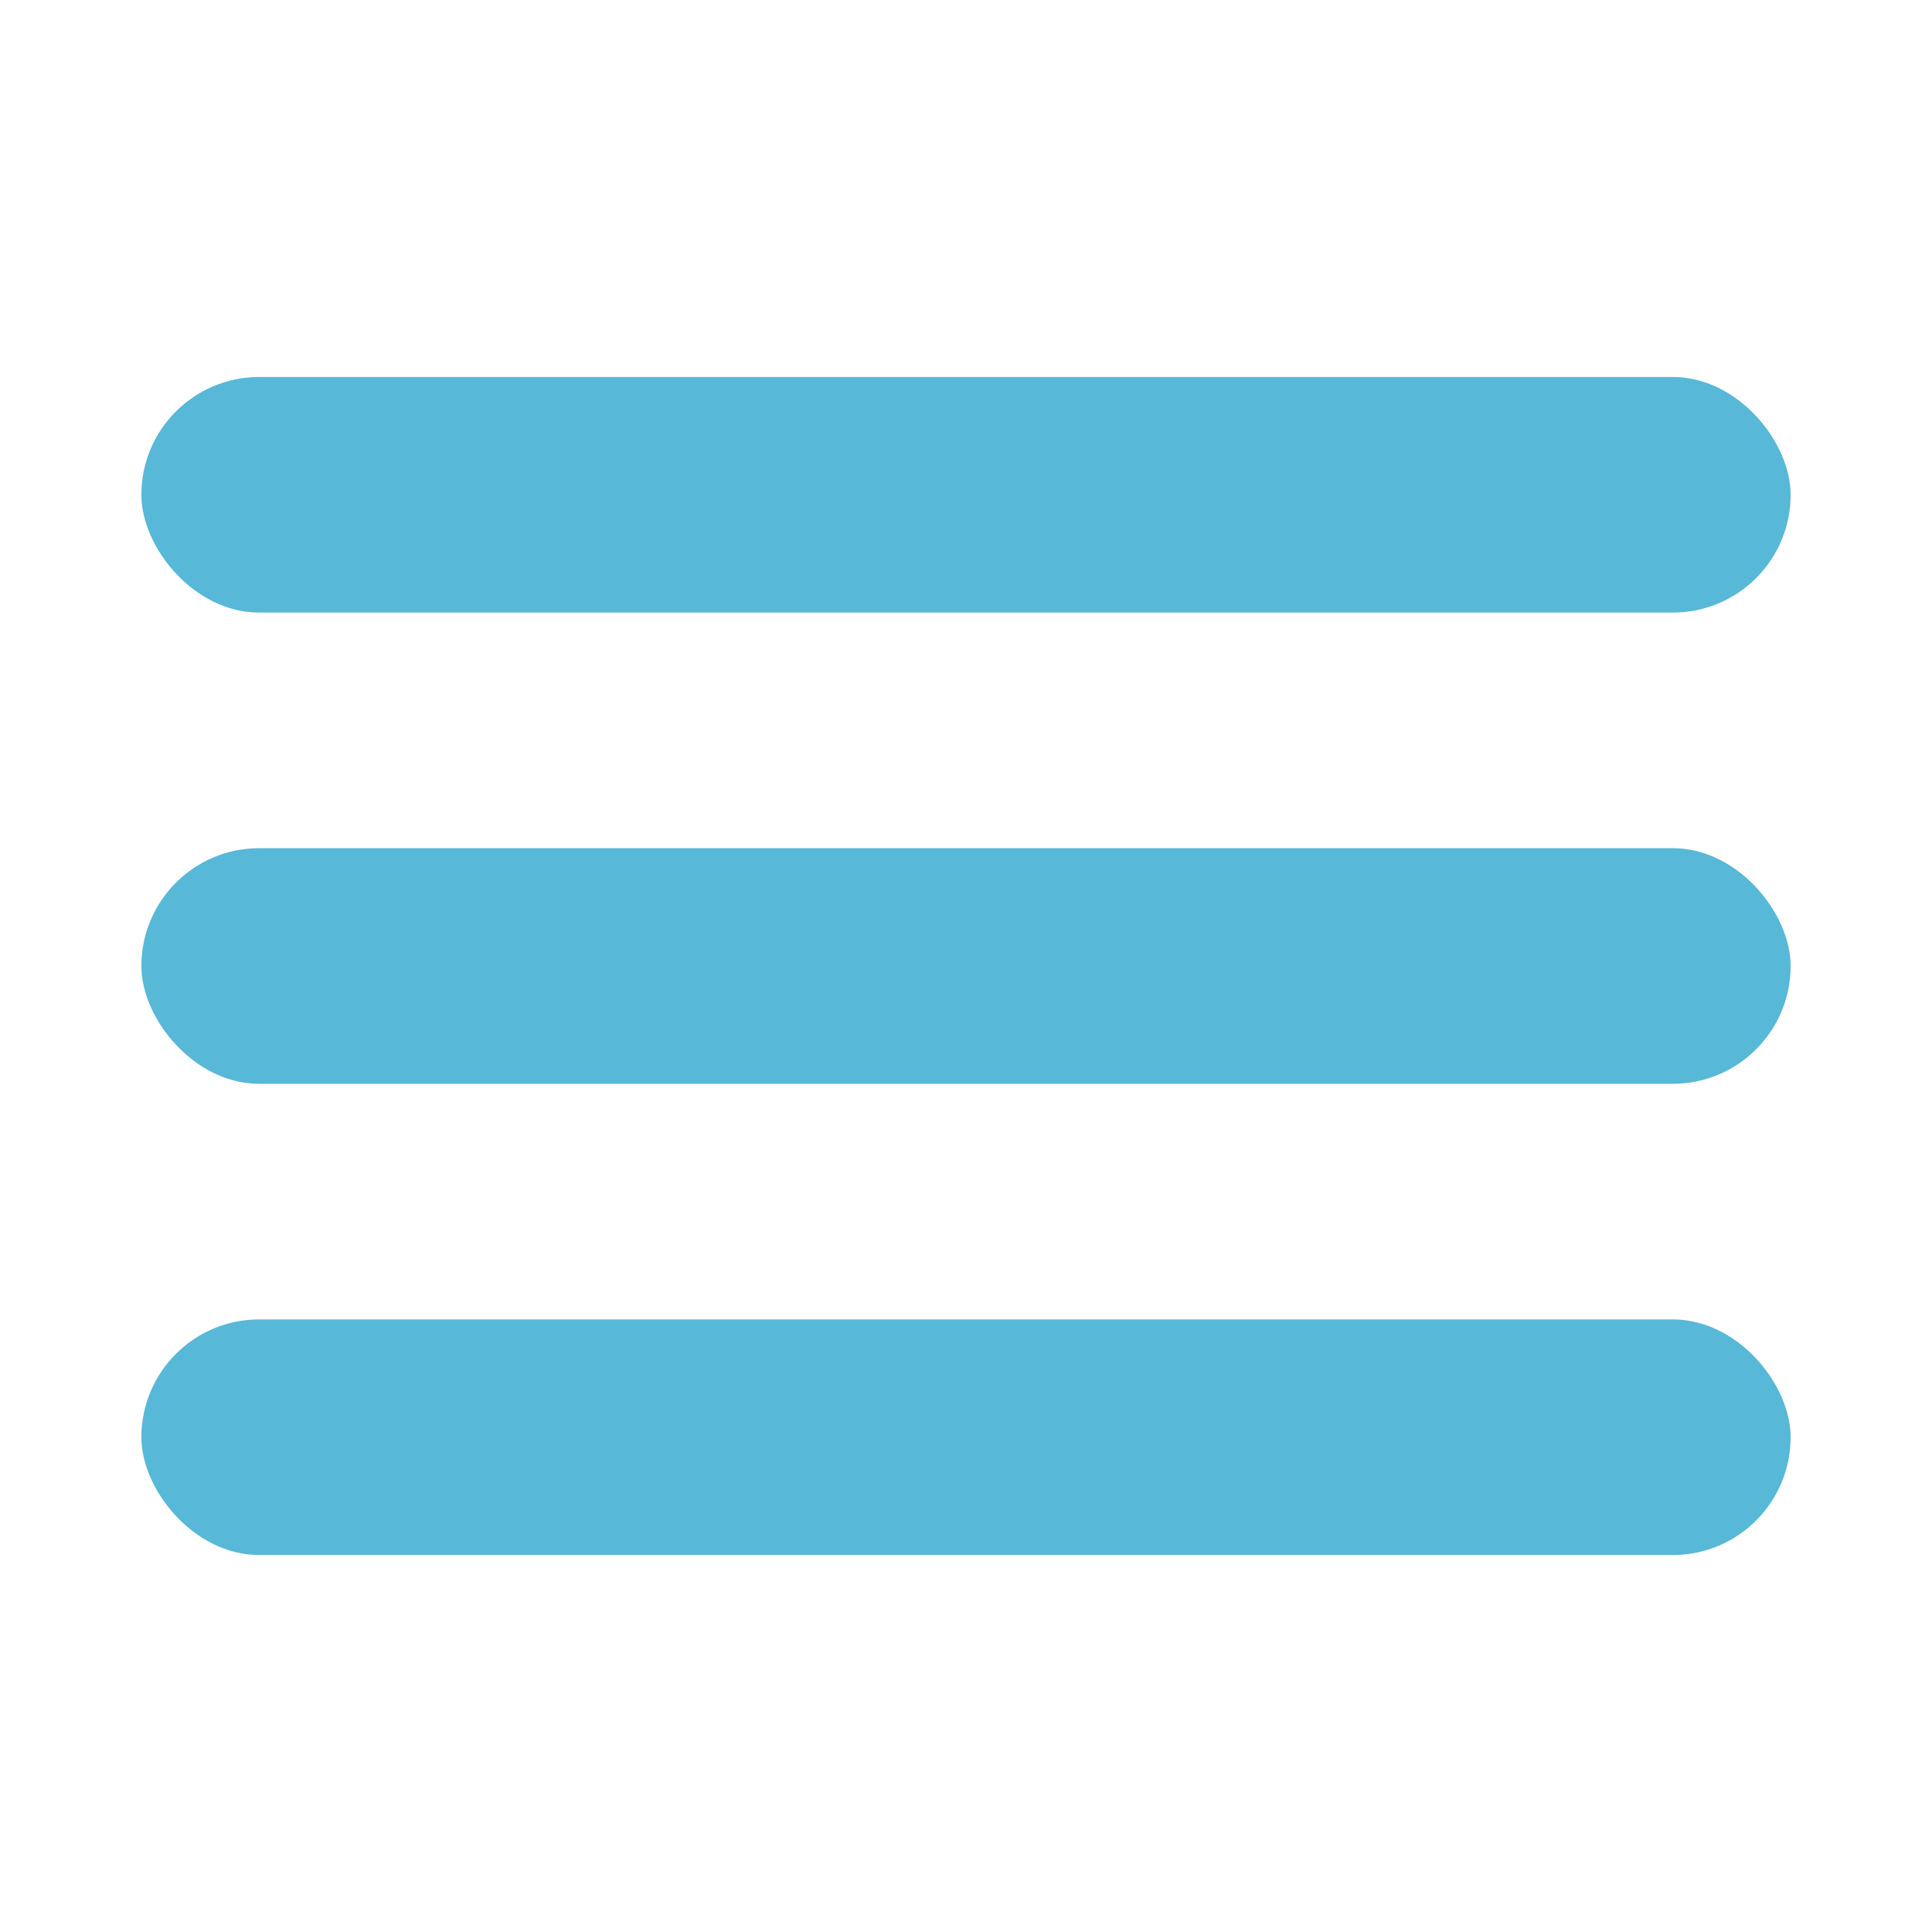
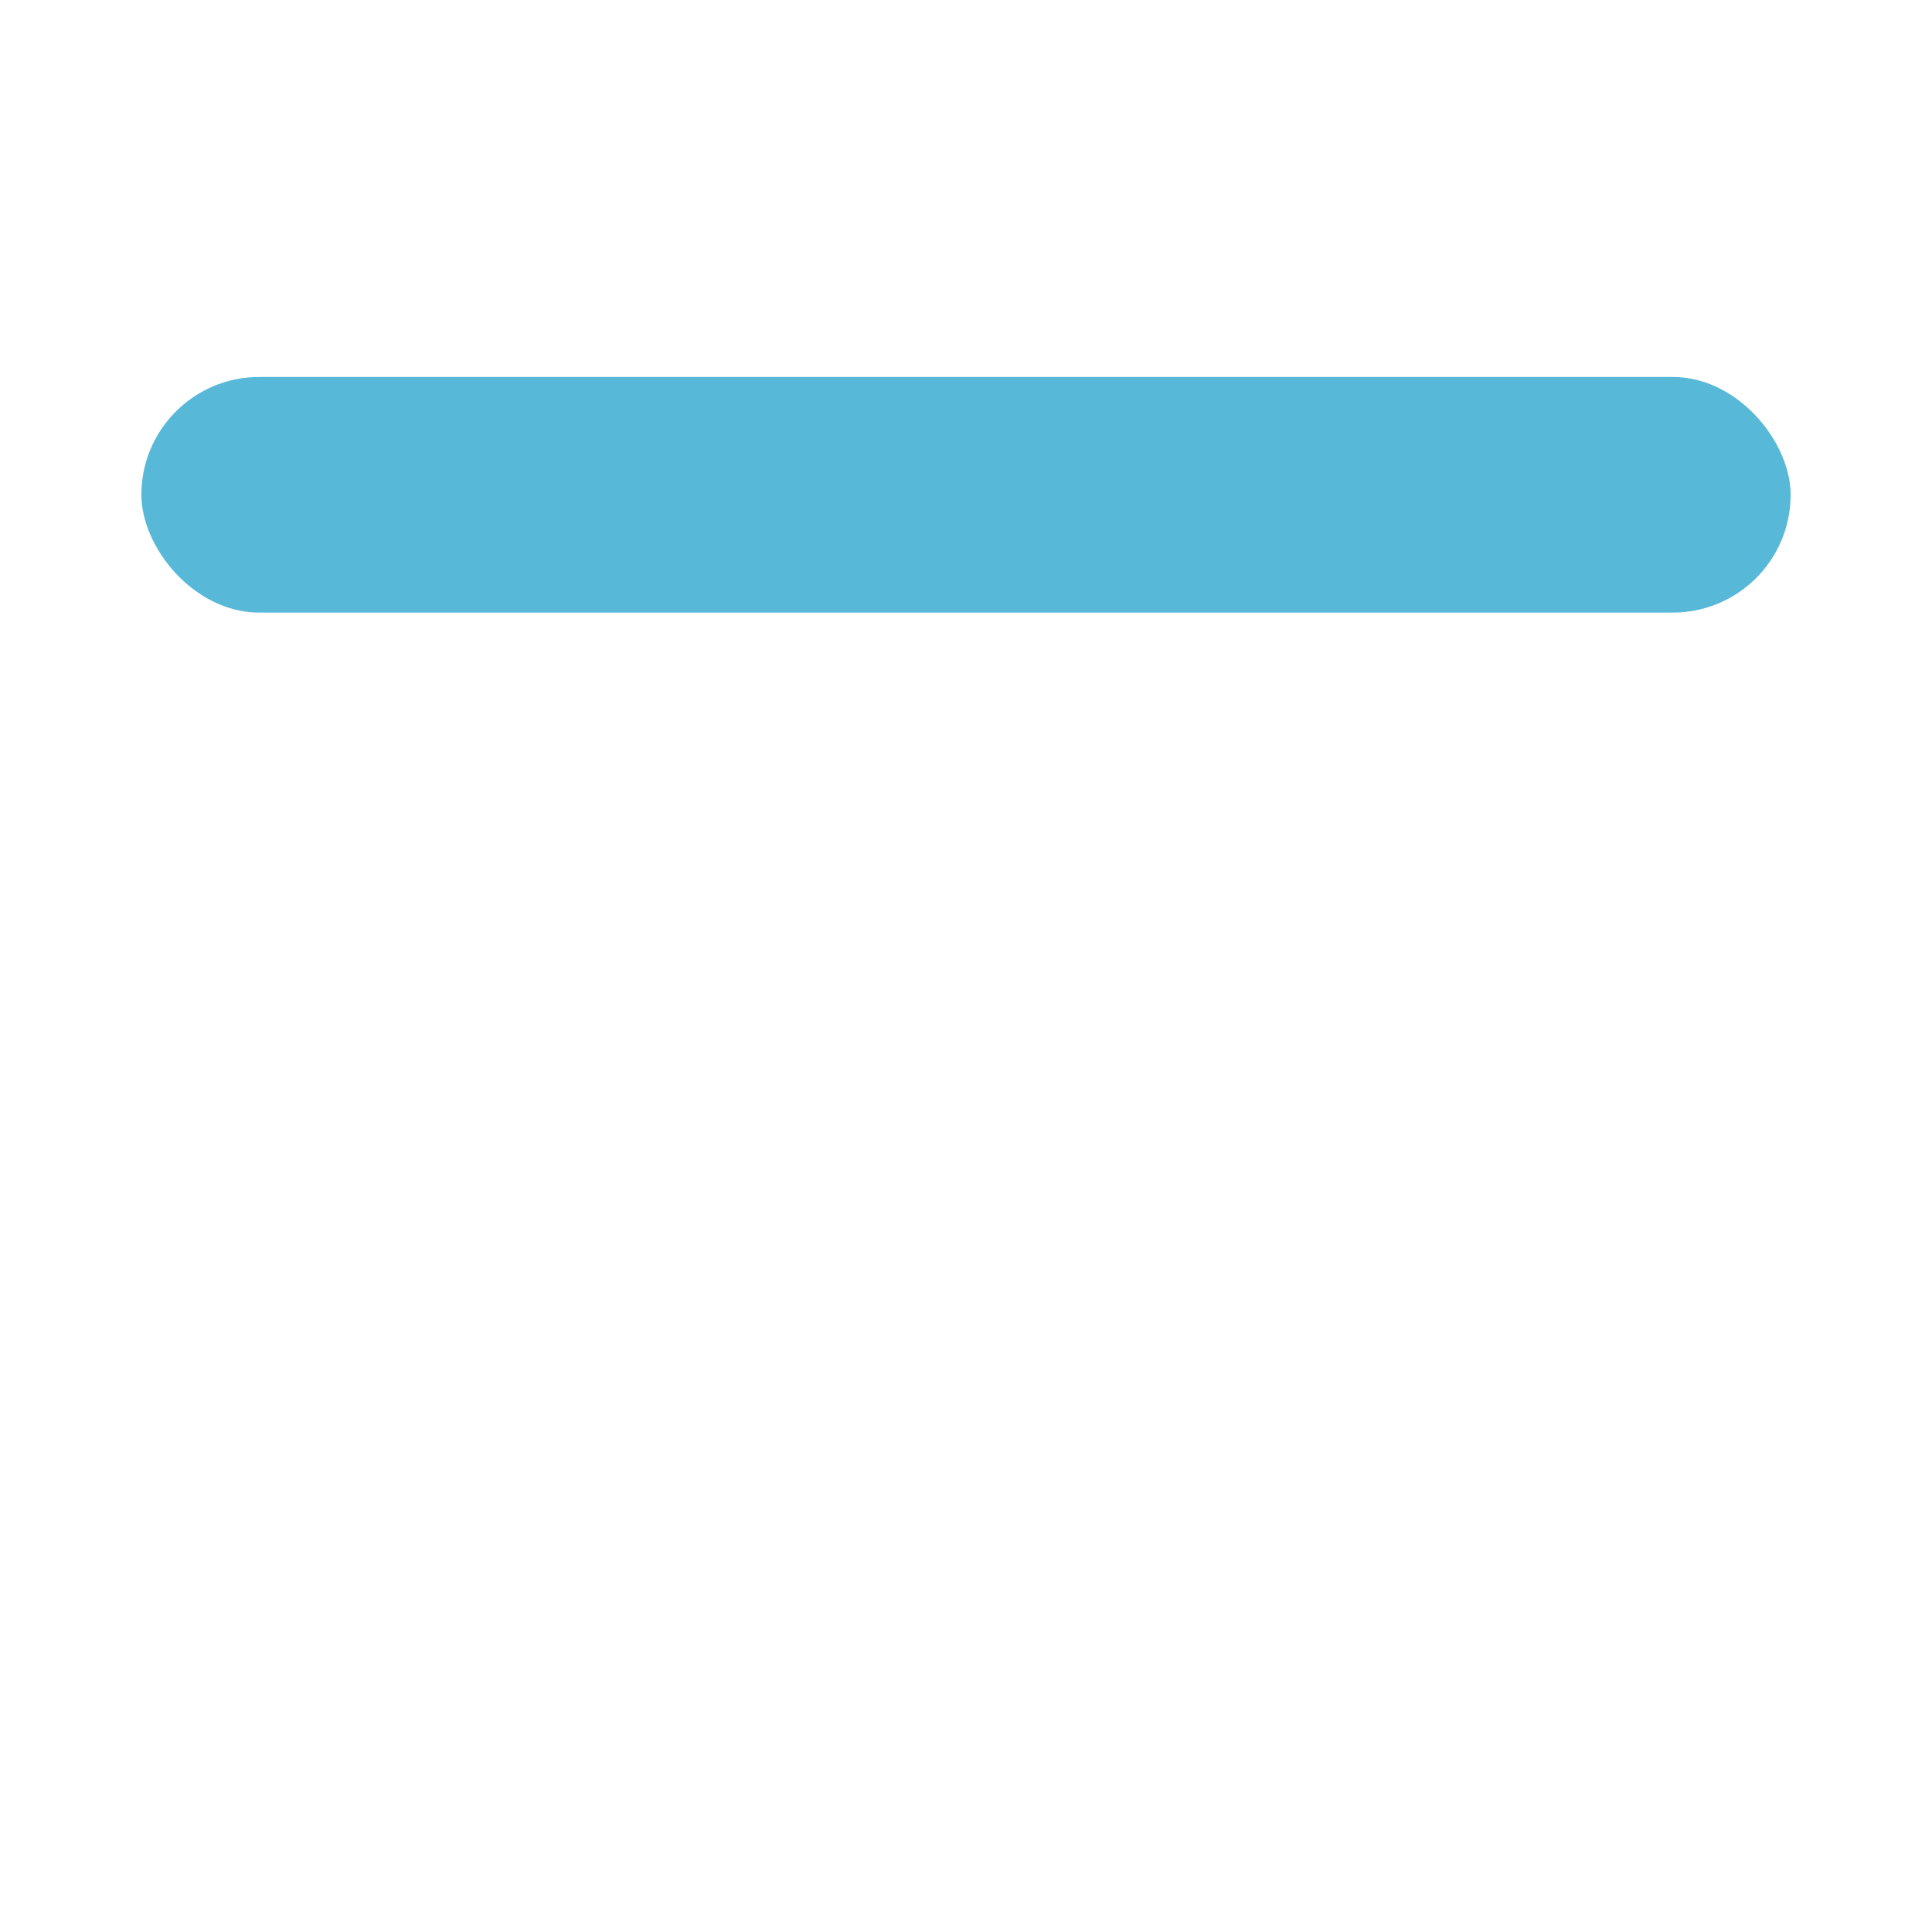
<svg xmlns="http://www.w3.org/2000/svg" width="41px" height="41px" viewBox="0 0 41 41" version="1.1">
  <title>icon-menu</title>
  <g id="top" stroke="none" stroke-width="1" fill="none" fill-rule="evenodd">
    <g id="Group-8" transform="translate(3, 8)" fill="#58B8D7">
      <rect id="Rectangle" x="0" y="0" width="35" height="5" rx="2.5" />
-       <rect id="Rectangle" x="0" y="10" width="35" height="5" rx="2.5" />
-       <rect id="Rectangle" x="0" y="20" width="35" height="5" rx="2.5" />
    </g>
  </g>
</svg>